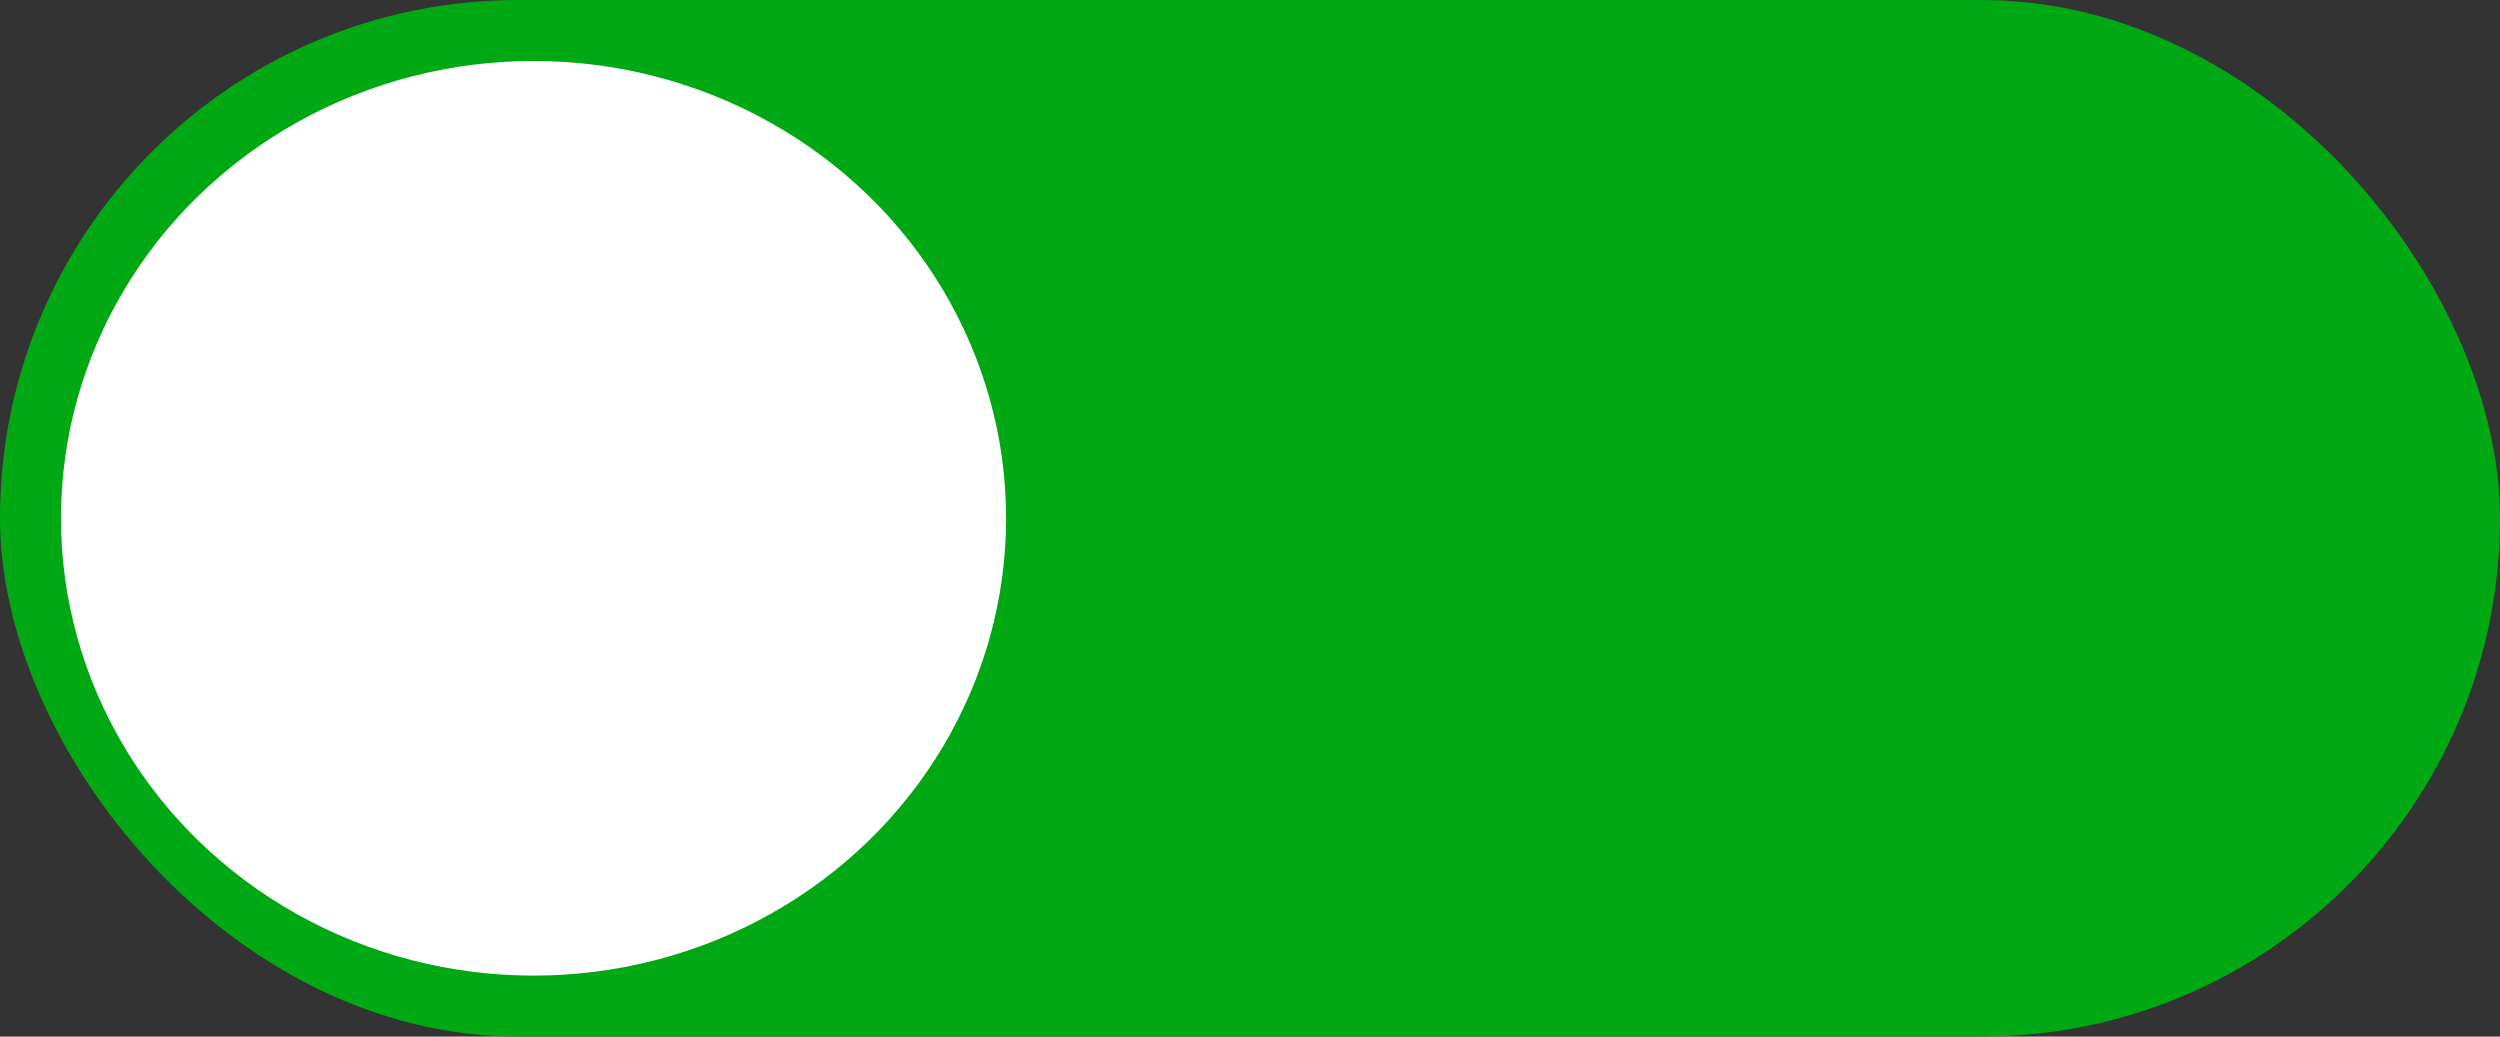
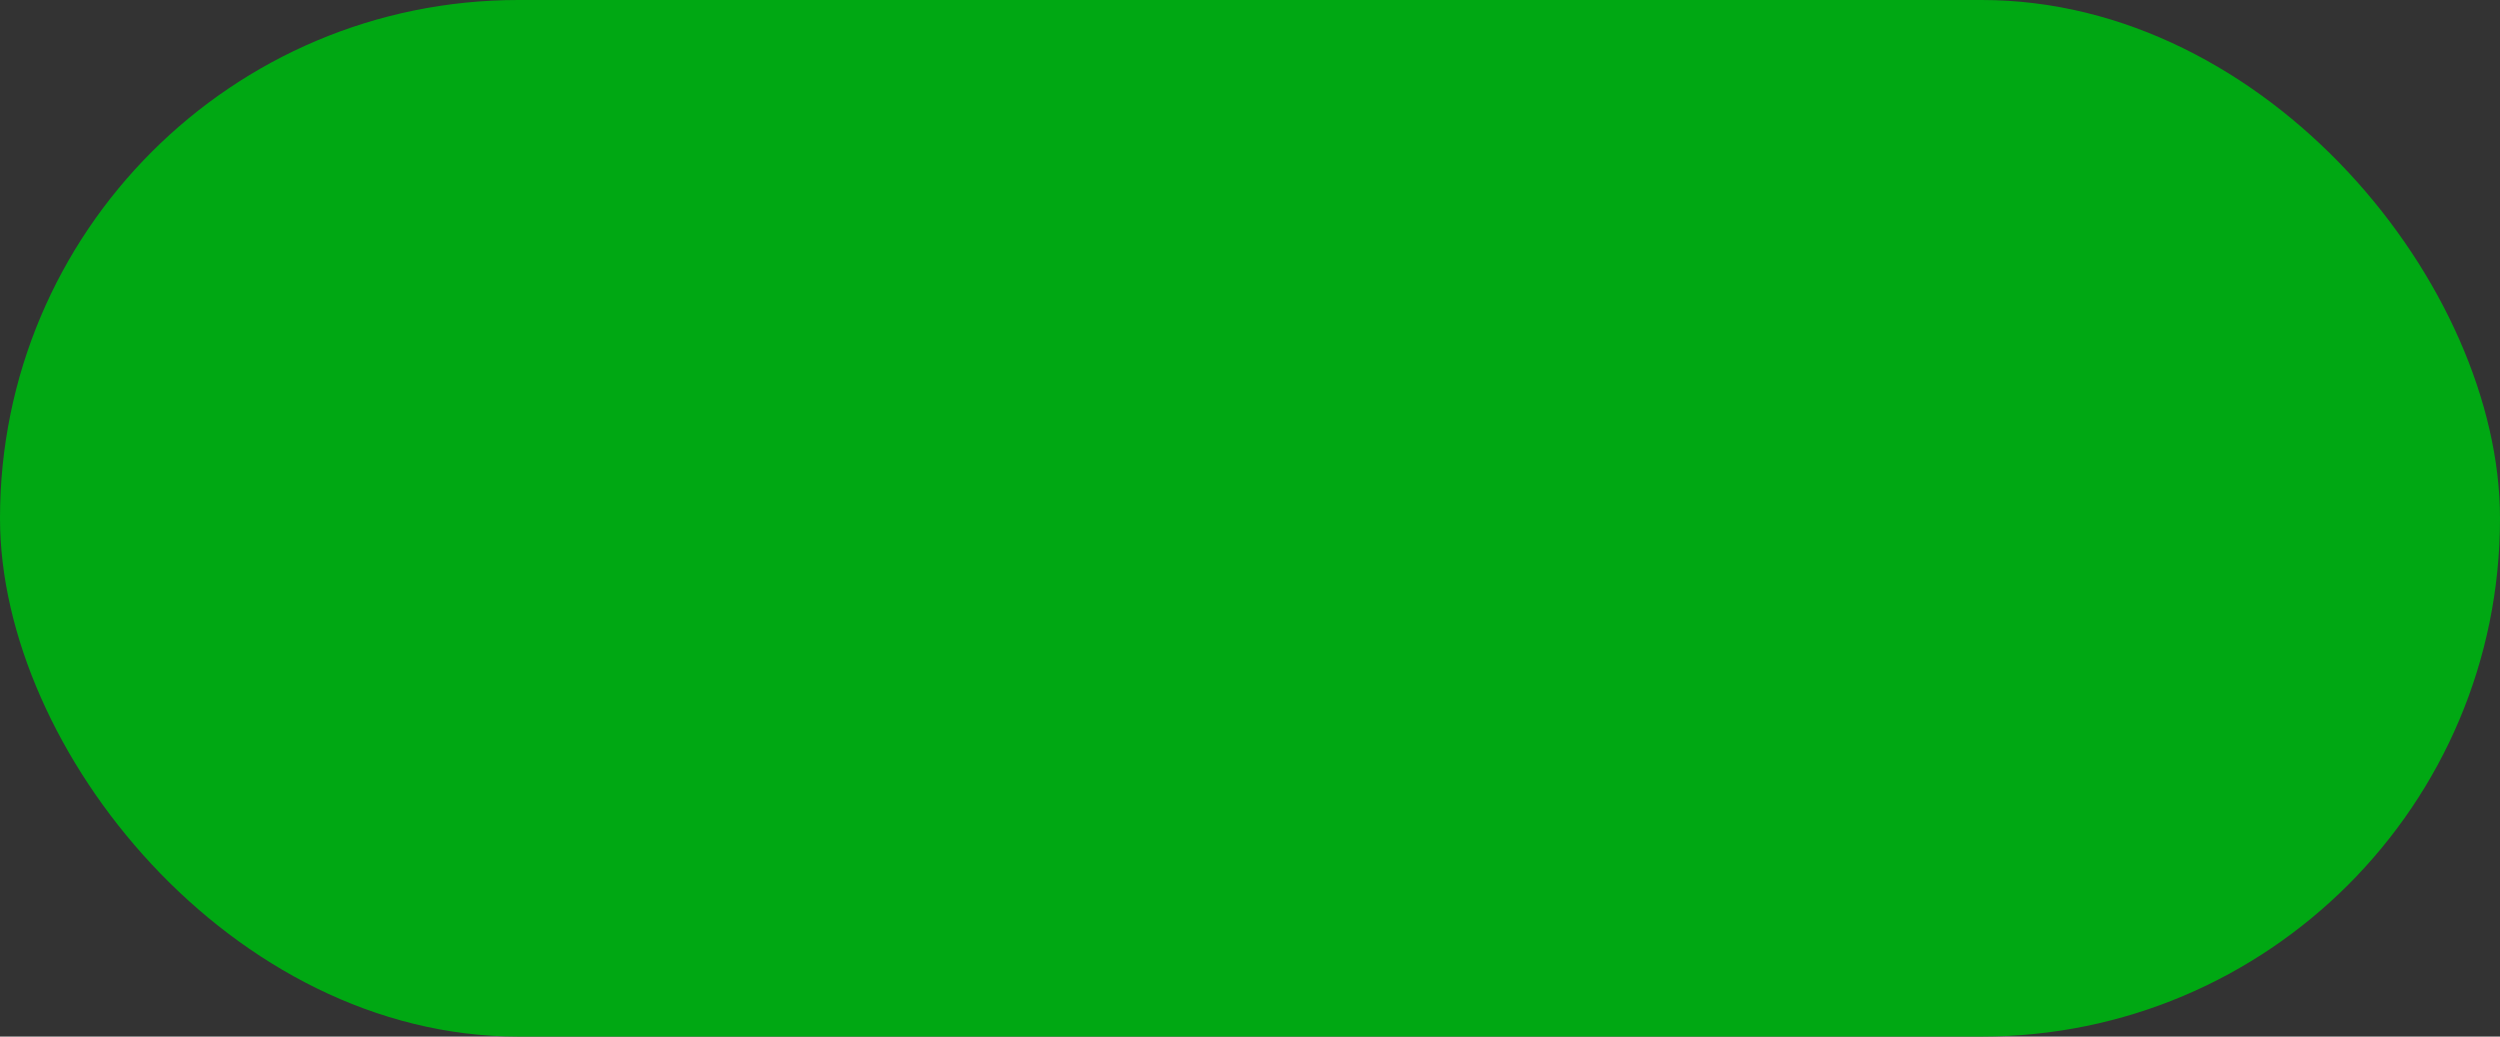
<svg xmlns="http://www.w3.org/2000/svg" width="82" height="34" viewBox="0 0 82 34">
  <rect x="0" y="0" width="82" height="34" fill="#333333" stroke="none" />
  <g id="组_47310" data-name="组 47310" transform="translate(-1365 -7712)">
    <rect id="矩形_14025" data-name="矩形 14025" width="82" height="34" rx="17" transform="translate(1365 7712)" fill="#00a813" />
-     <ellipse id="椭圆_641" data-name="椭圆 641" cx="15.5" cy="15" rx="15.5" ry="15" transform="translate(1367 7714)" fill="#fff" />
  </g>
</svg>